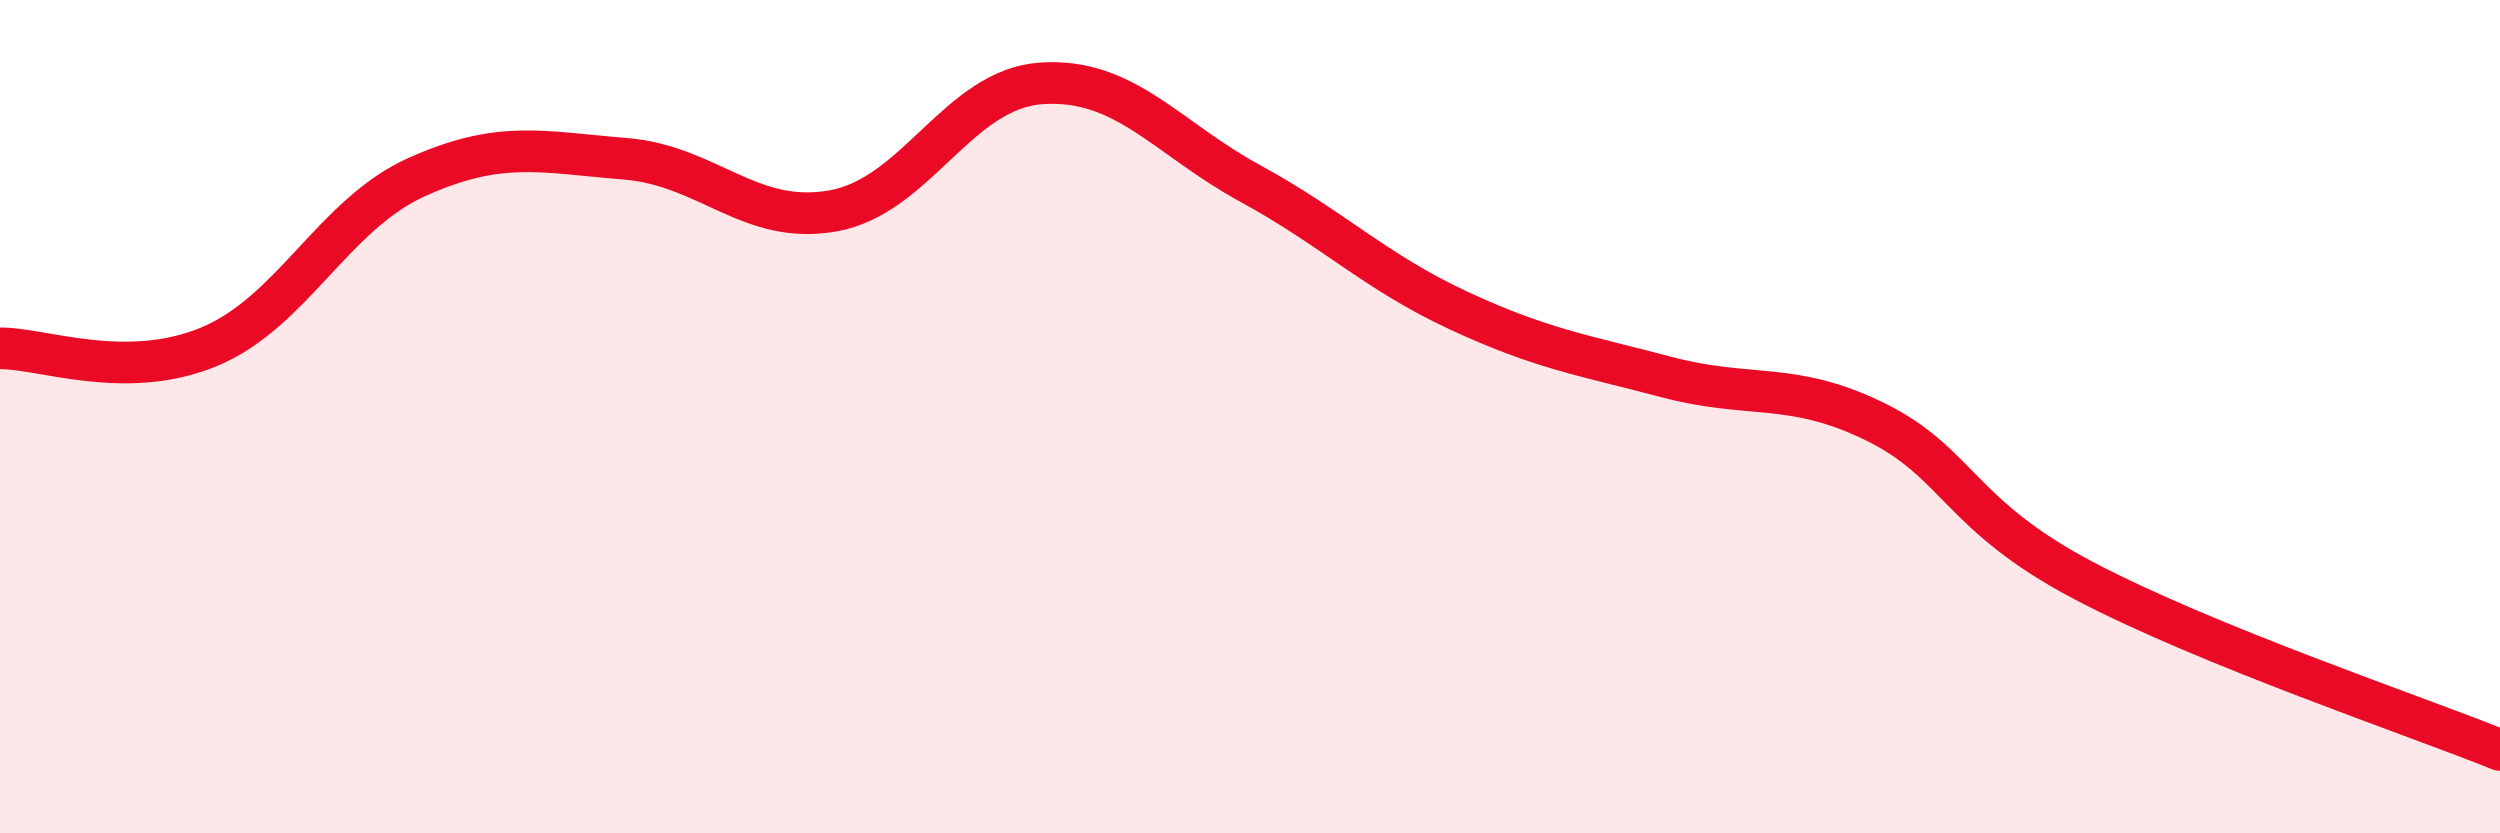
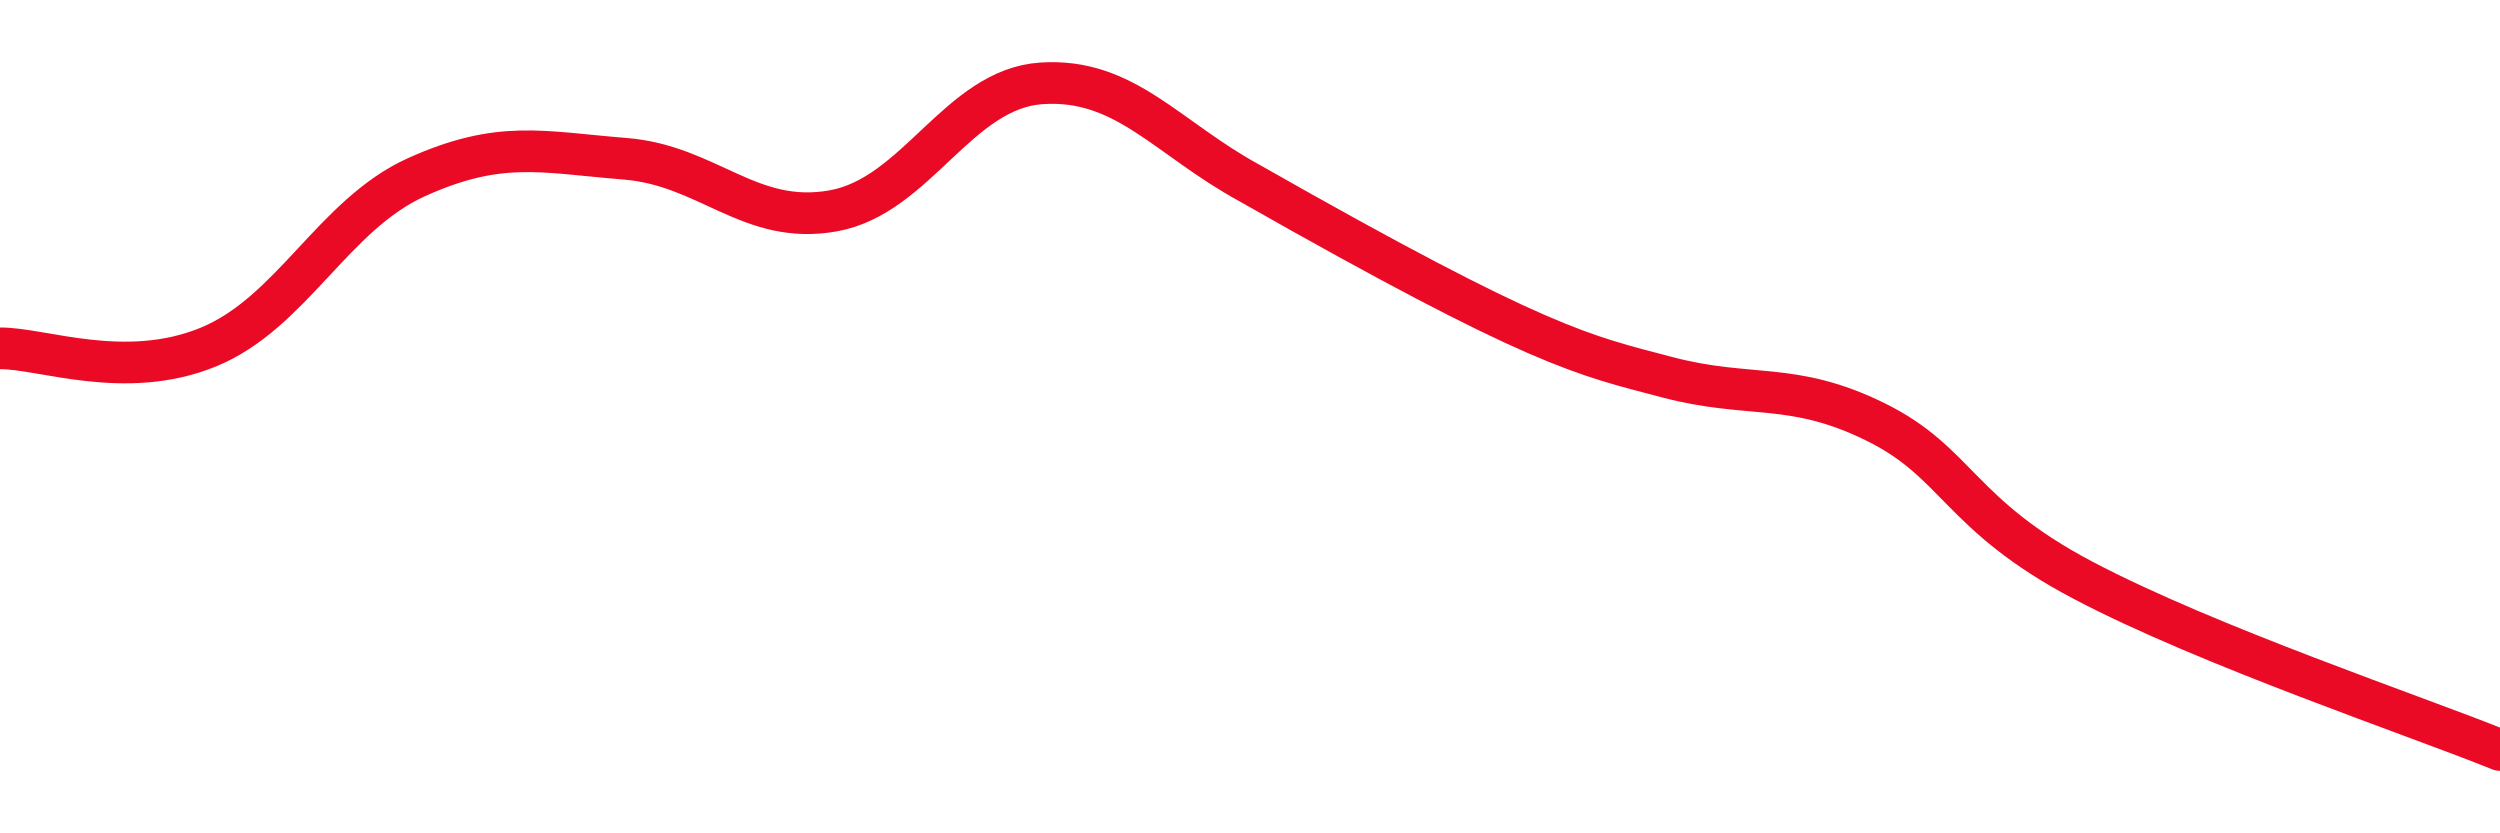
<svg xmlns="http://www.w3.org/2000/svg" width="60" height="20" viewBox="0 0 60 20">
-   <path d="M 0,8.36 C 1,8.35 3,9.15 5,8.33 C 7,7.51 8,5.15 10,4.25 C 12,3.35 13,3.65 15,3.81 C 17,3.97 18,5.42 20,5.06 C 22,4.7 23,2.13 25,2 C 27,1.87 28,3.31 30,4.4 C 32,5.49 33,6.52 35,7.45 C 37,8.38 38,8.52 40,9.05 C 42,9.58 43,9.14 45,10.12 C 47,11.1 47,12.35 50,13.93 C 53,15.51 58,17.19 60,18L60 20L0 20Z" fill="#EB0A25" opacity="0.1" stroke-linecap="round" stroke-linejoin="round" />
-   <path d="M 0,8.36 C 1,8.35 3,9.15 5,8.33 C 7,7.51 8,5.15 10,4.25 C 12,3.35 13,3.65 15,3.81 C 17,3.97 18,5.42 20,5.06 C 22,4.7 23,2.13 25,2 C 27,1.87 28,3.31 30,4.4 C 32,5.49 33,6.52 35,7.45 C 37,8.38 38,8.52 40,9.05 C 42,9.58 43,9.14 45,10.12 C 47,11.1 47,12.35 50,13.93 C 53,15.51 58,17.19 60,18" stroke="#EB0A25" stroke-width="1" fill="none" stroke-linecap="round" stroke-linejoin="round" />
+   <path d="M 0,8.36 C 1,8.35 3,9.15 5,8.33 C 7,7.51 8,5.15 10,4.25 C 12,3.35 13,3.65 15,3.81 C 17,3.97 18,5.42 20,5.06 C 22,4.7 23,2.13 25,2 C 27,1.87 28,3.31 30,4.4 C 37,8.38 38,8.52 40,9.05 C 42,9.58 43,9.14 45,10.12 C 47,11.1 47,12.35 50,13.93 C 53,15.51 58,17.19 60,18" stroke="#EB0A25" stroke-width="1" fill="none" stroke-linecap="round" stroke-linejoin="round" />
</svg>